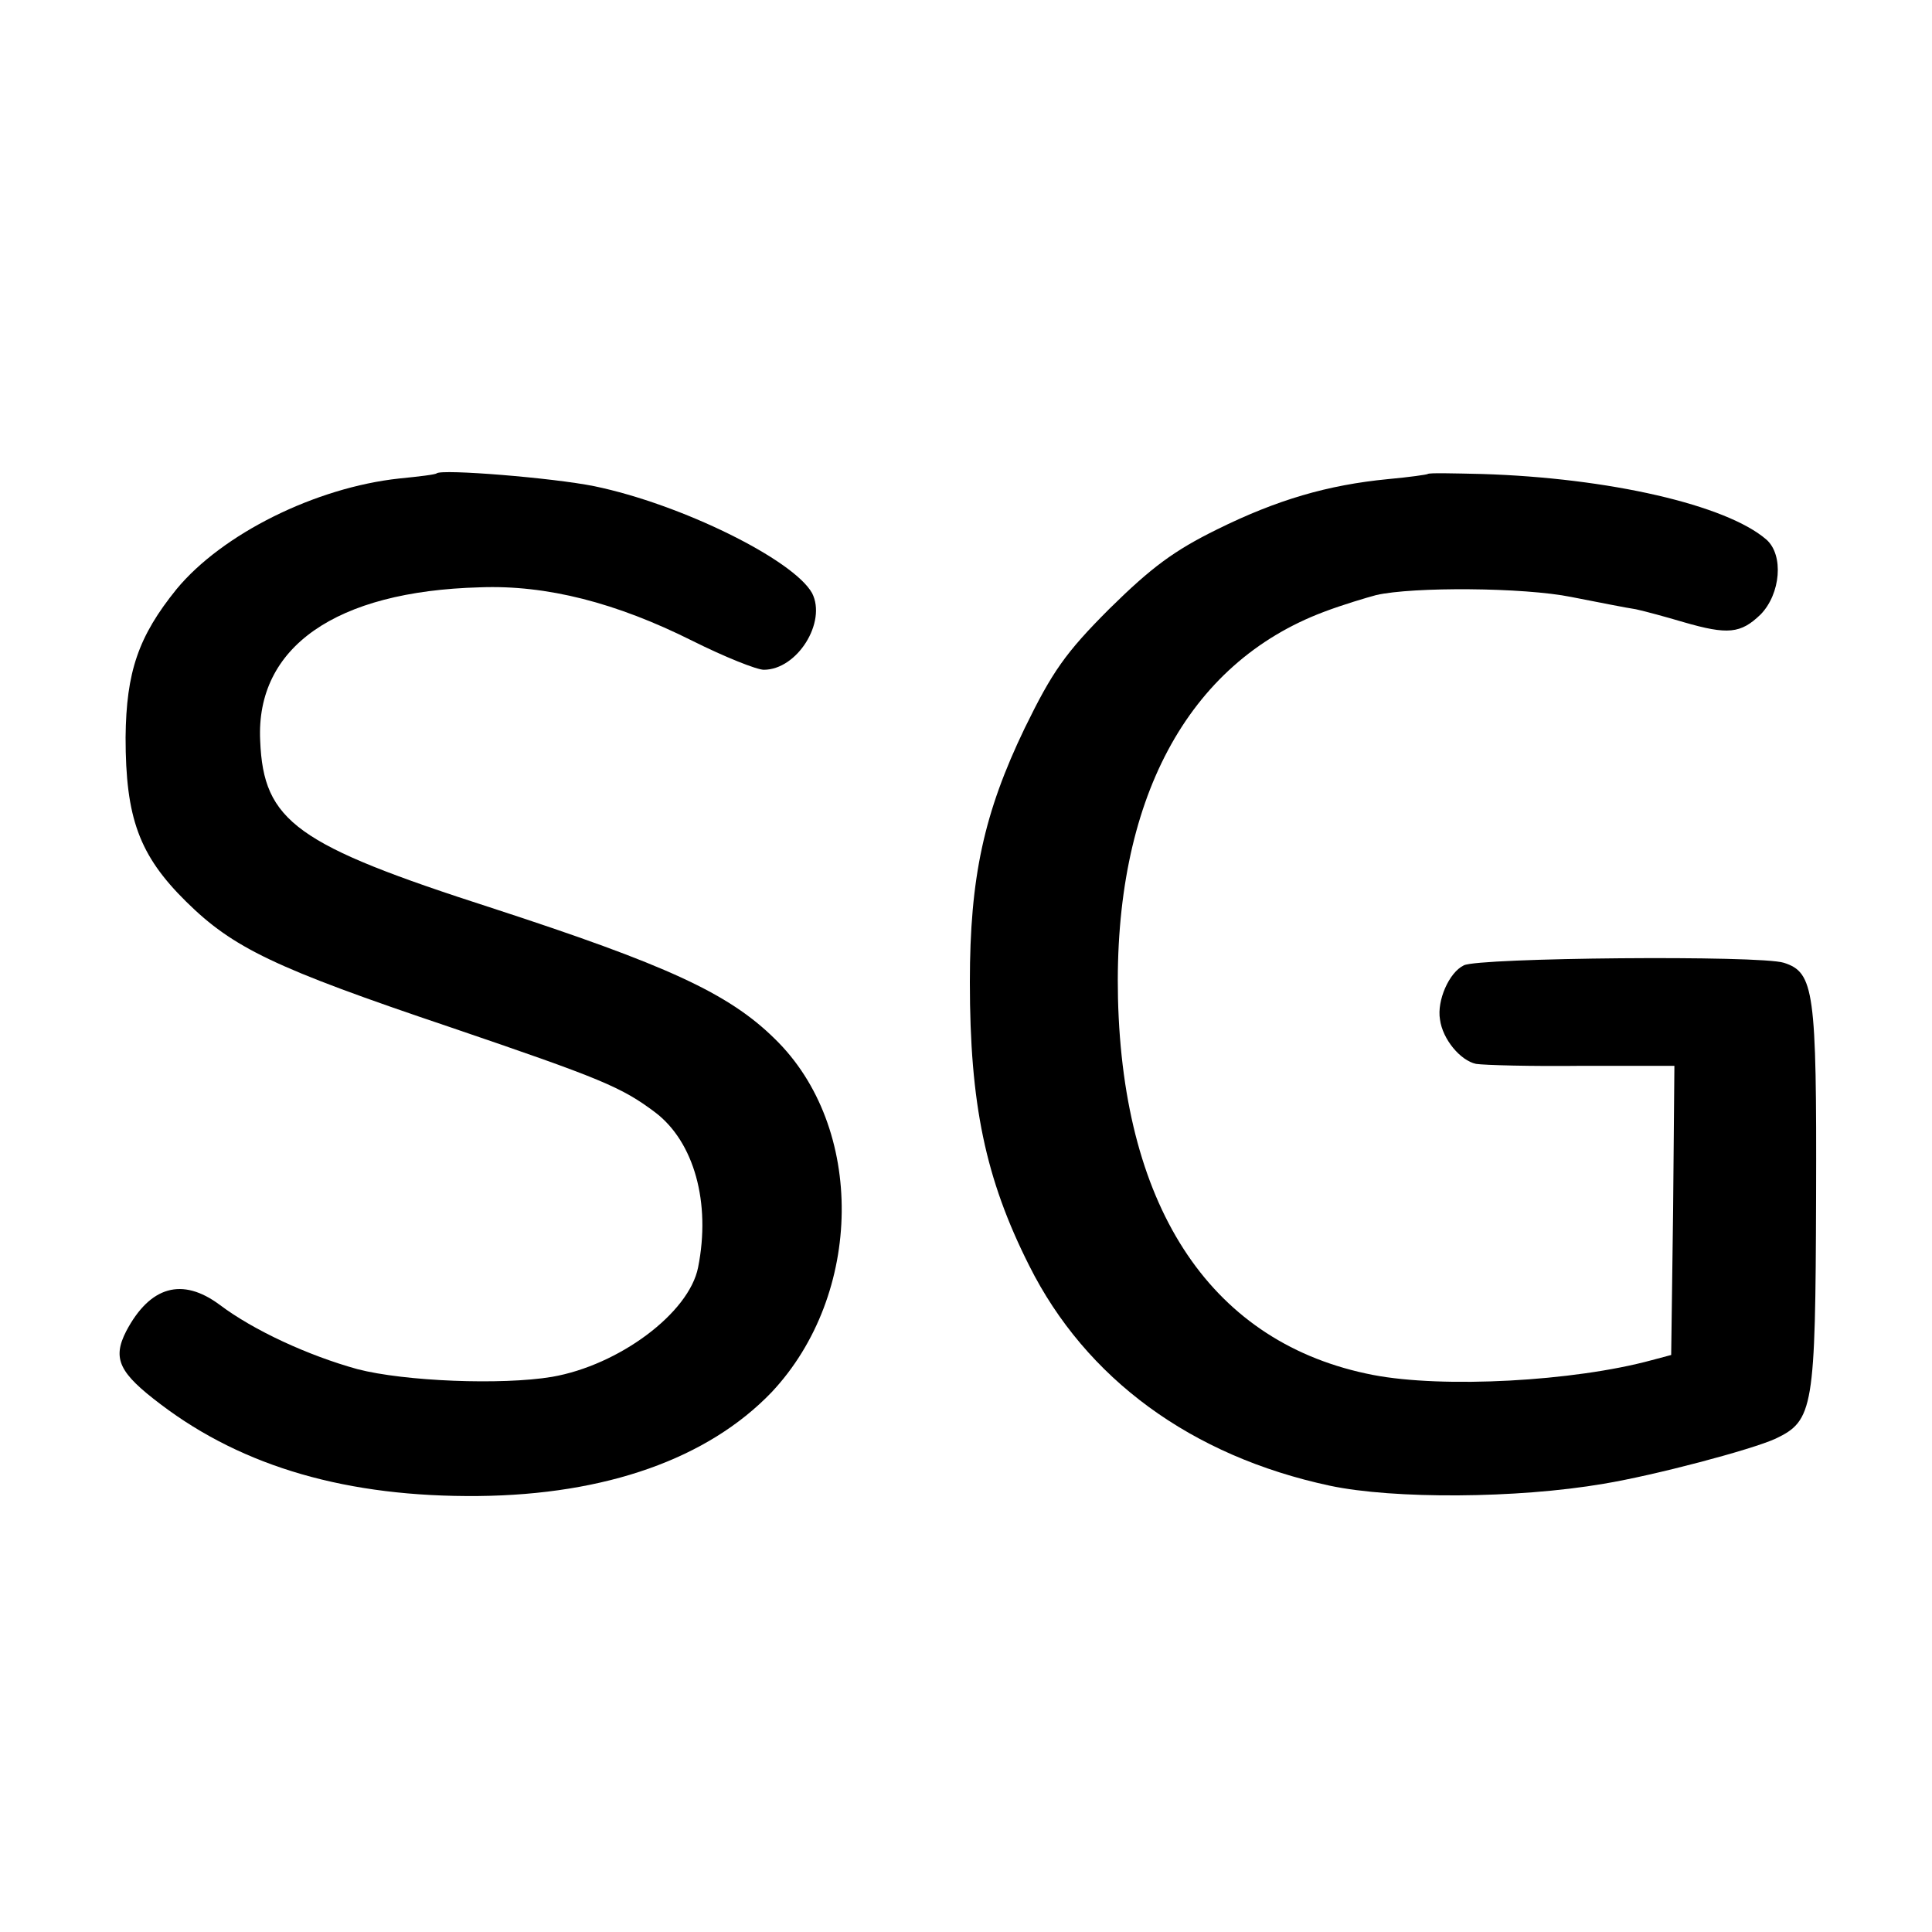
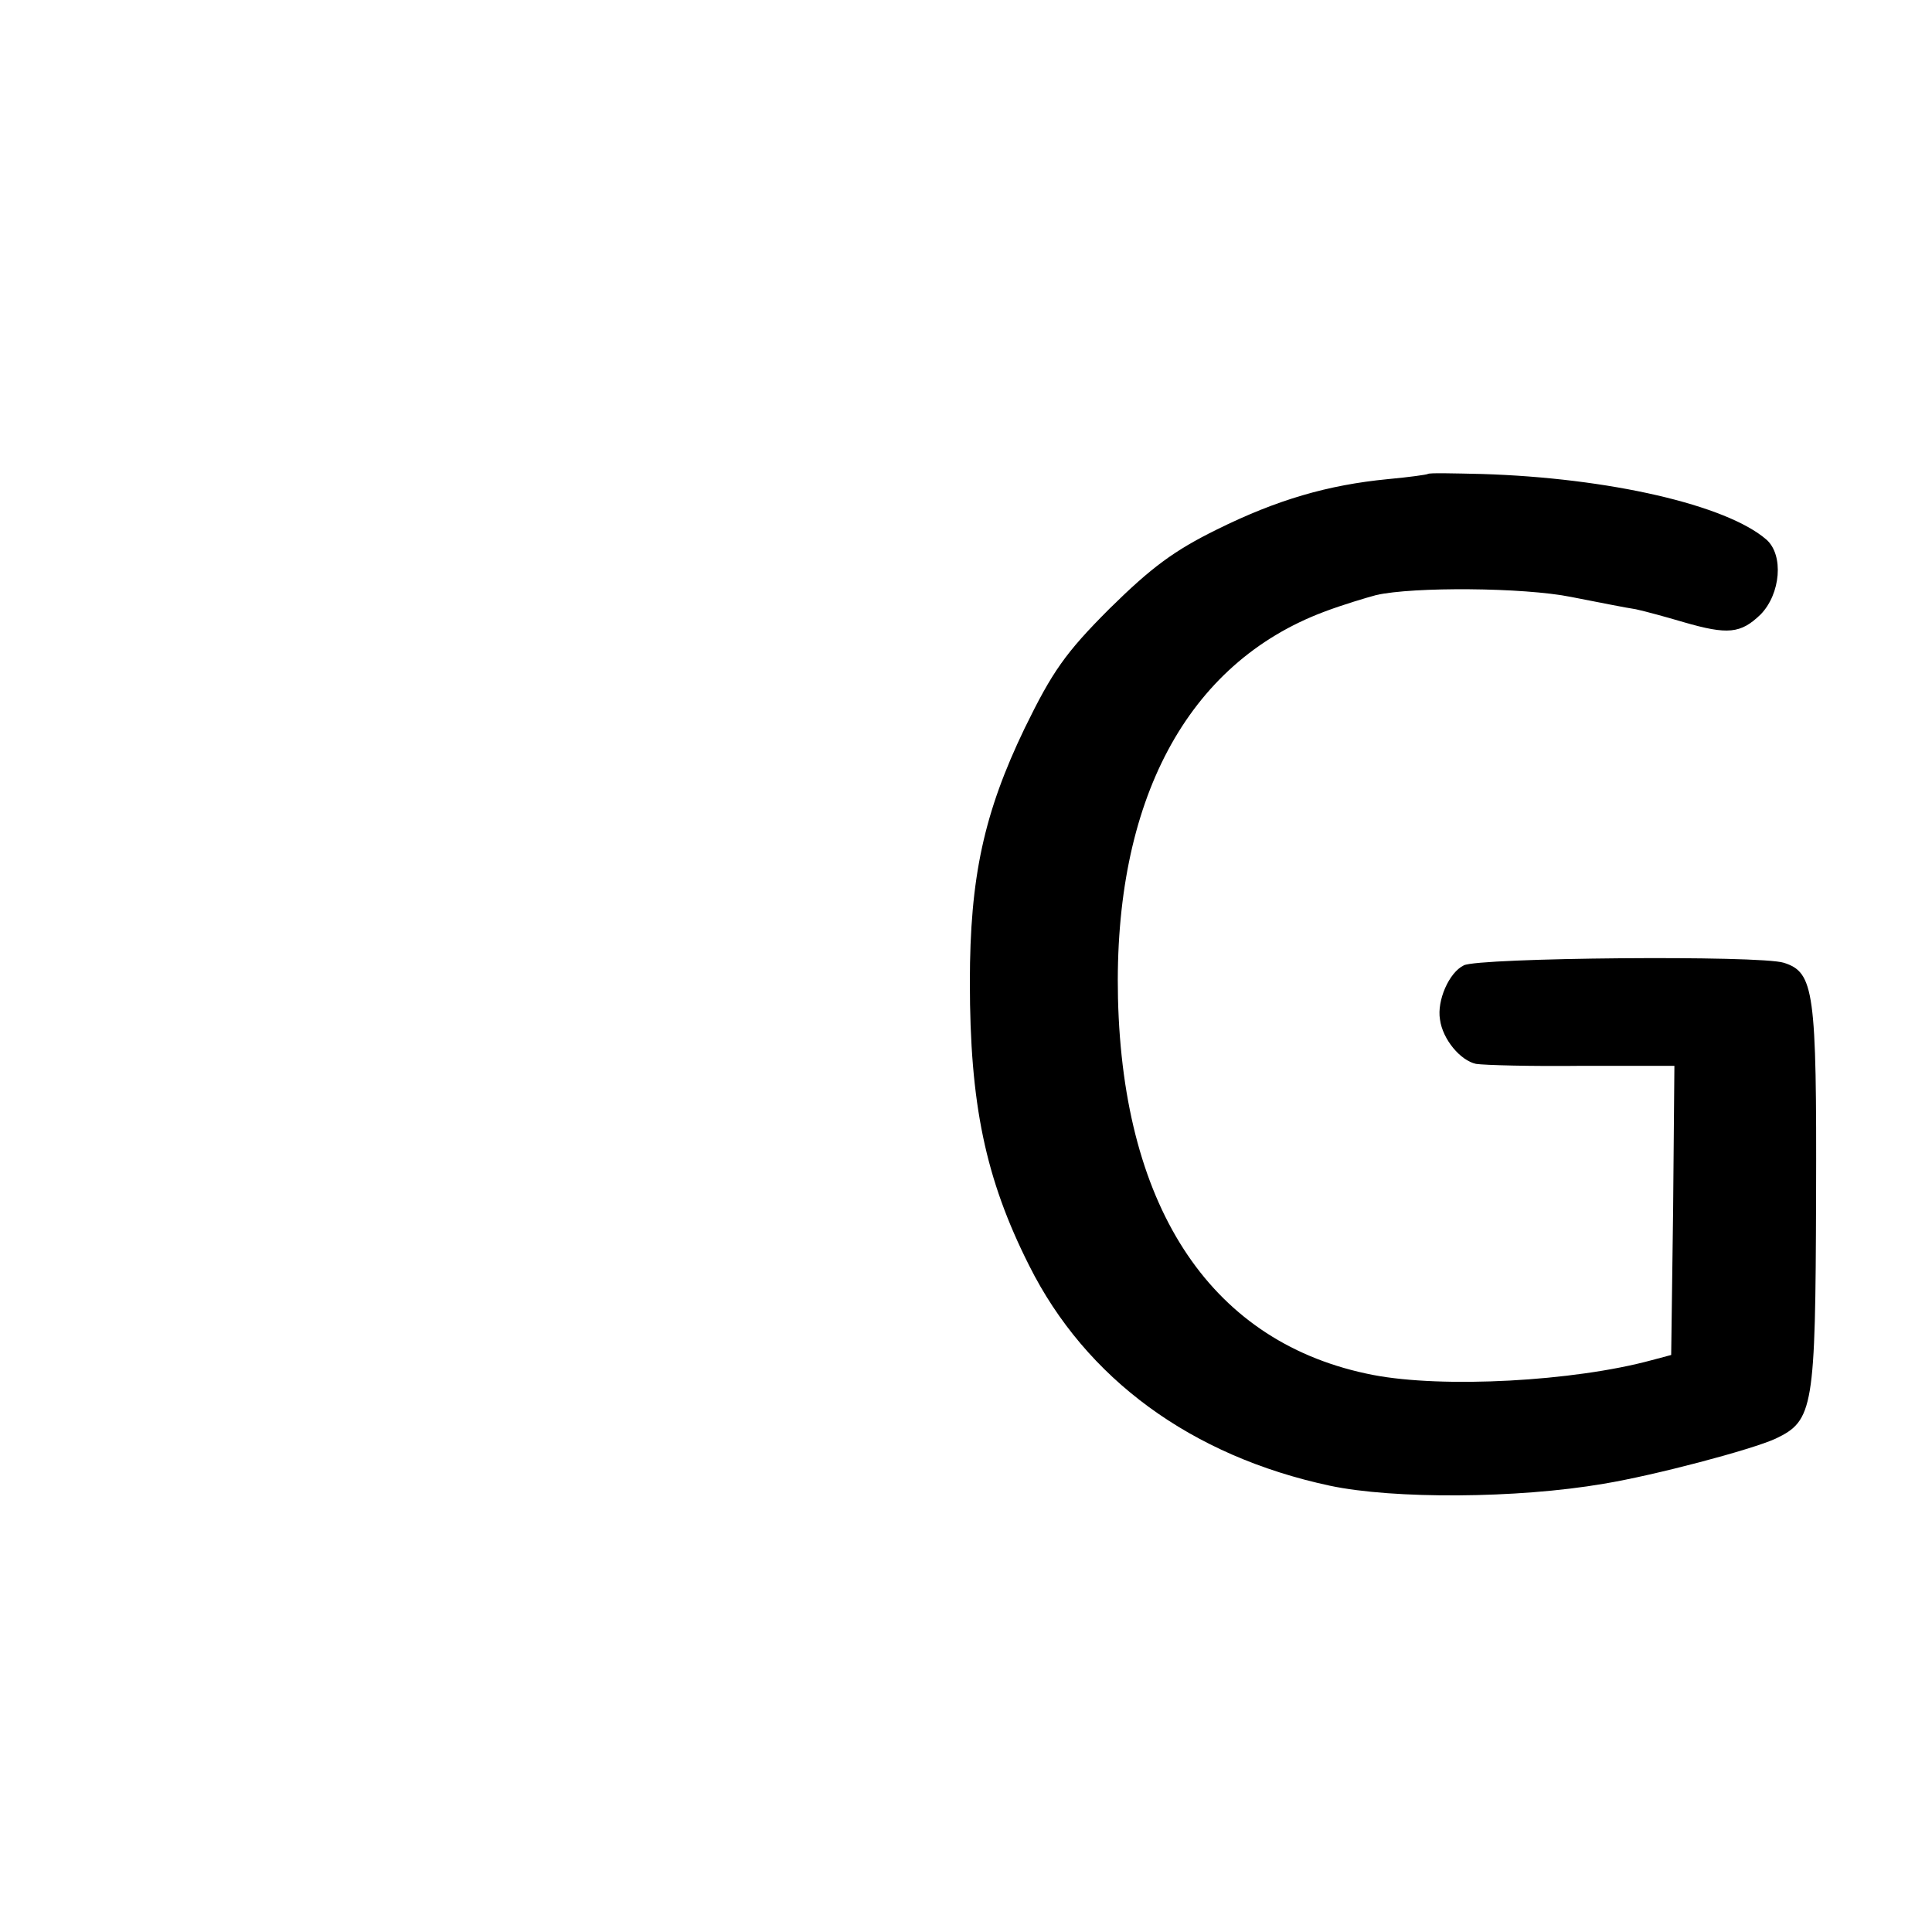
<svg xmlns="http://www.w3.org/2000/svg" version="1.0" width="300pt" height="300pt" viewBox="0 0 300 300" preserveAspectRatio="xMidYMid meet">
  <g transform="translate(0,300) scale(0.1,-0.1)" fill="#000000" stroke="none">
-     <path d="M678 2265 c-2 -2 -28 -5 -58 -8 -130 -14 -275 -86 -346 -172 -59 -73 -78 -128 -79 -230 0 -125 21 -183 94 -255 73 -72 137 -103 410 -195 235 -80 266 -93 318 -132 61 -46 87 -141 67 -241 -14 -71 -123 -152 -227 -170 -78 -13 -229 -7 -302 12 -76 21 -161 60 -214 100 -58 43 -108 29 -145 -41 -22 -43 -11 -65 54 -114 128 -97 290 -144 493 -142 198 2 356 58 455 161 143 152 146 412 5 549 -72 71 -169 115 -439 203 -304 98 -355 134 -360 260 -7 145 117 232 341 238 104 4 212 -24 330 -83 50 -25 100 -45 111 -45 52 0 98 74 75 119 -29 52 -203 138 -338 166 -64 13 -237 27 -245 20z" />
    <path d="M2217 2264 c-1 -1 -29 -5 -62 -8 -93 -9 -172 -32 -265 -78 -67 -33 -102 -59 -167 -123 -69 -69 -89 -98 -132 -186 -63 -131 -85 -231 -85 -394 0 -189 24 -305 92 -440 88 -176 252 -296 467 -342 99 -21 291 -20 425 3 79 13 230 53 267 70 59 28 62 47 63 376 1 319 -3 348 -50 363 -37 12 -475 8 -497 -4 -23 -11 -42 -55 -37 -84 4 -31 32 -64 56 -69 13 -2 87 -4 166 -3 l142 0 -2 -224 -3 -225 -30 -8 c-121 -33 -324 -44 -433 -23 -248 48 -388 254 -396 585 -7 306 107 520 320 600 29 11 66 22 81 26 57 13 229 12 303 -3 41 -8 86 -17 100 -19 14 -3 47 -12 74 -20 69 -20 89 -18 120 12 31 32 36 92 9 116 -62 54 -245 96 -442 102 -45 1 -82 2 -84 0z" />
  </g>
</svg>